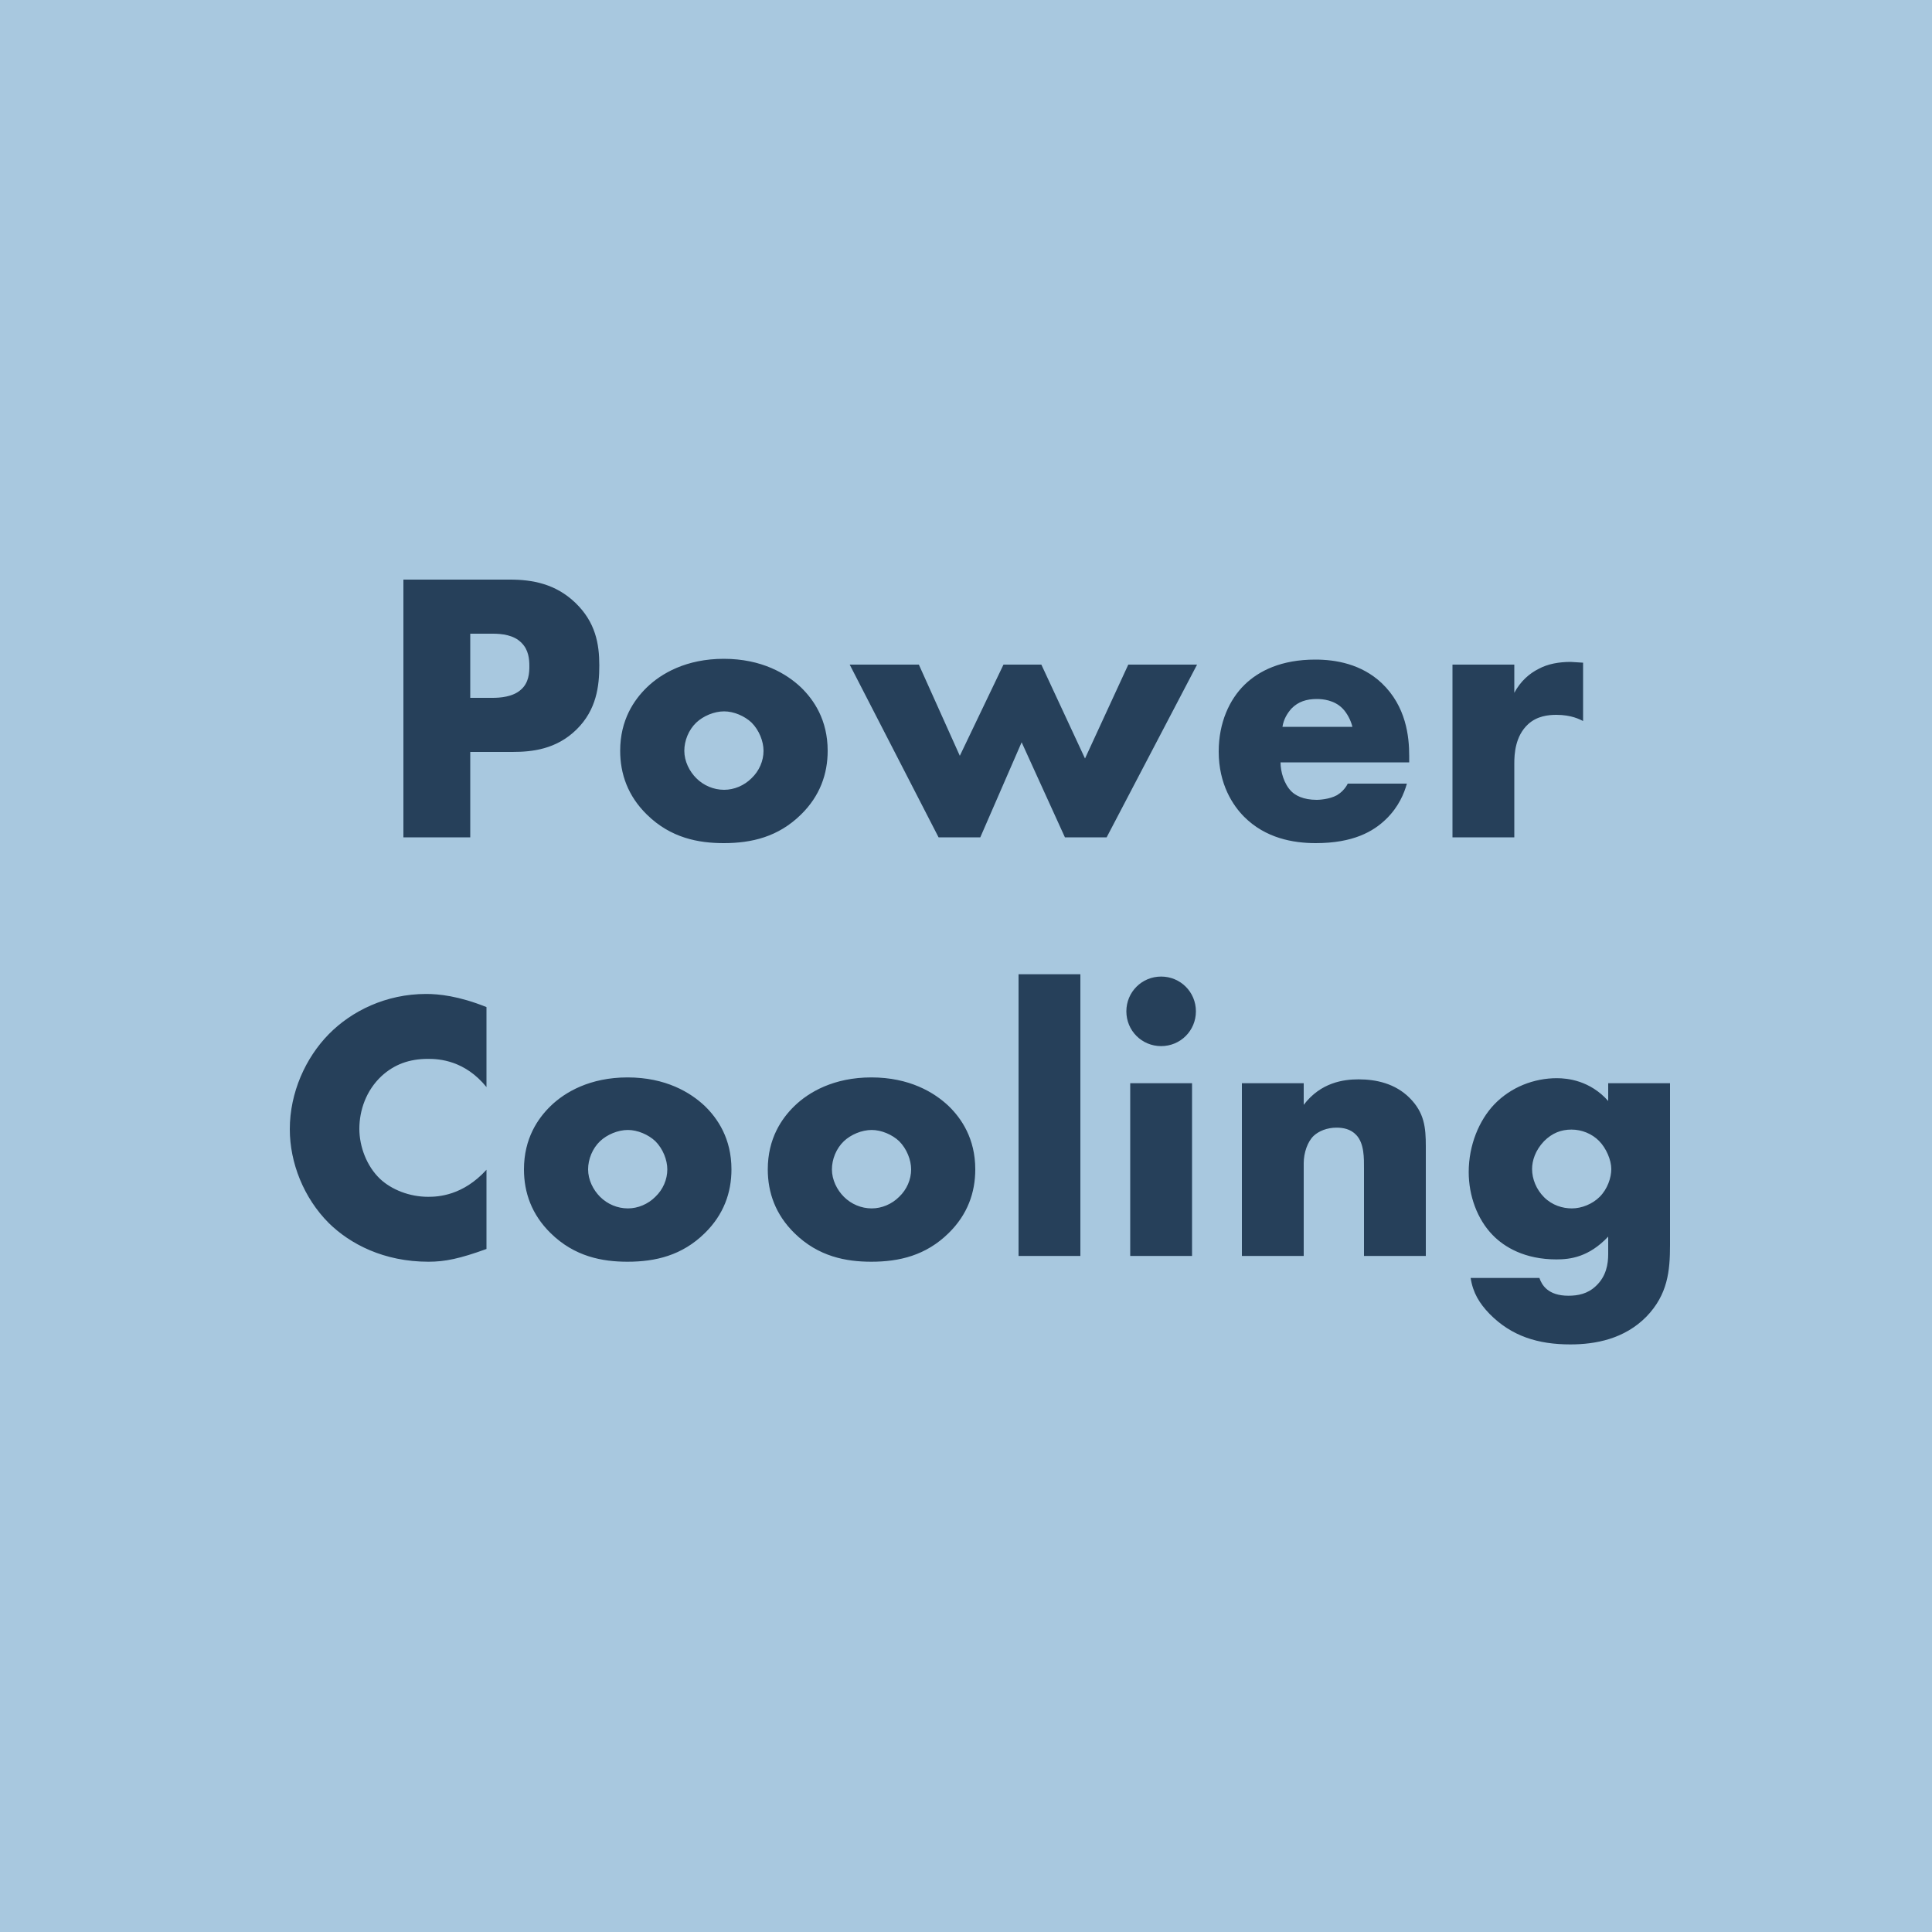
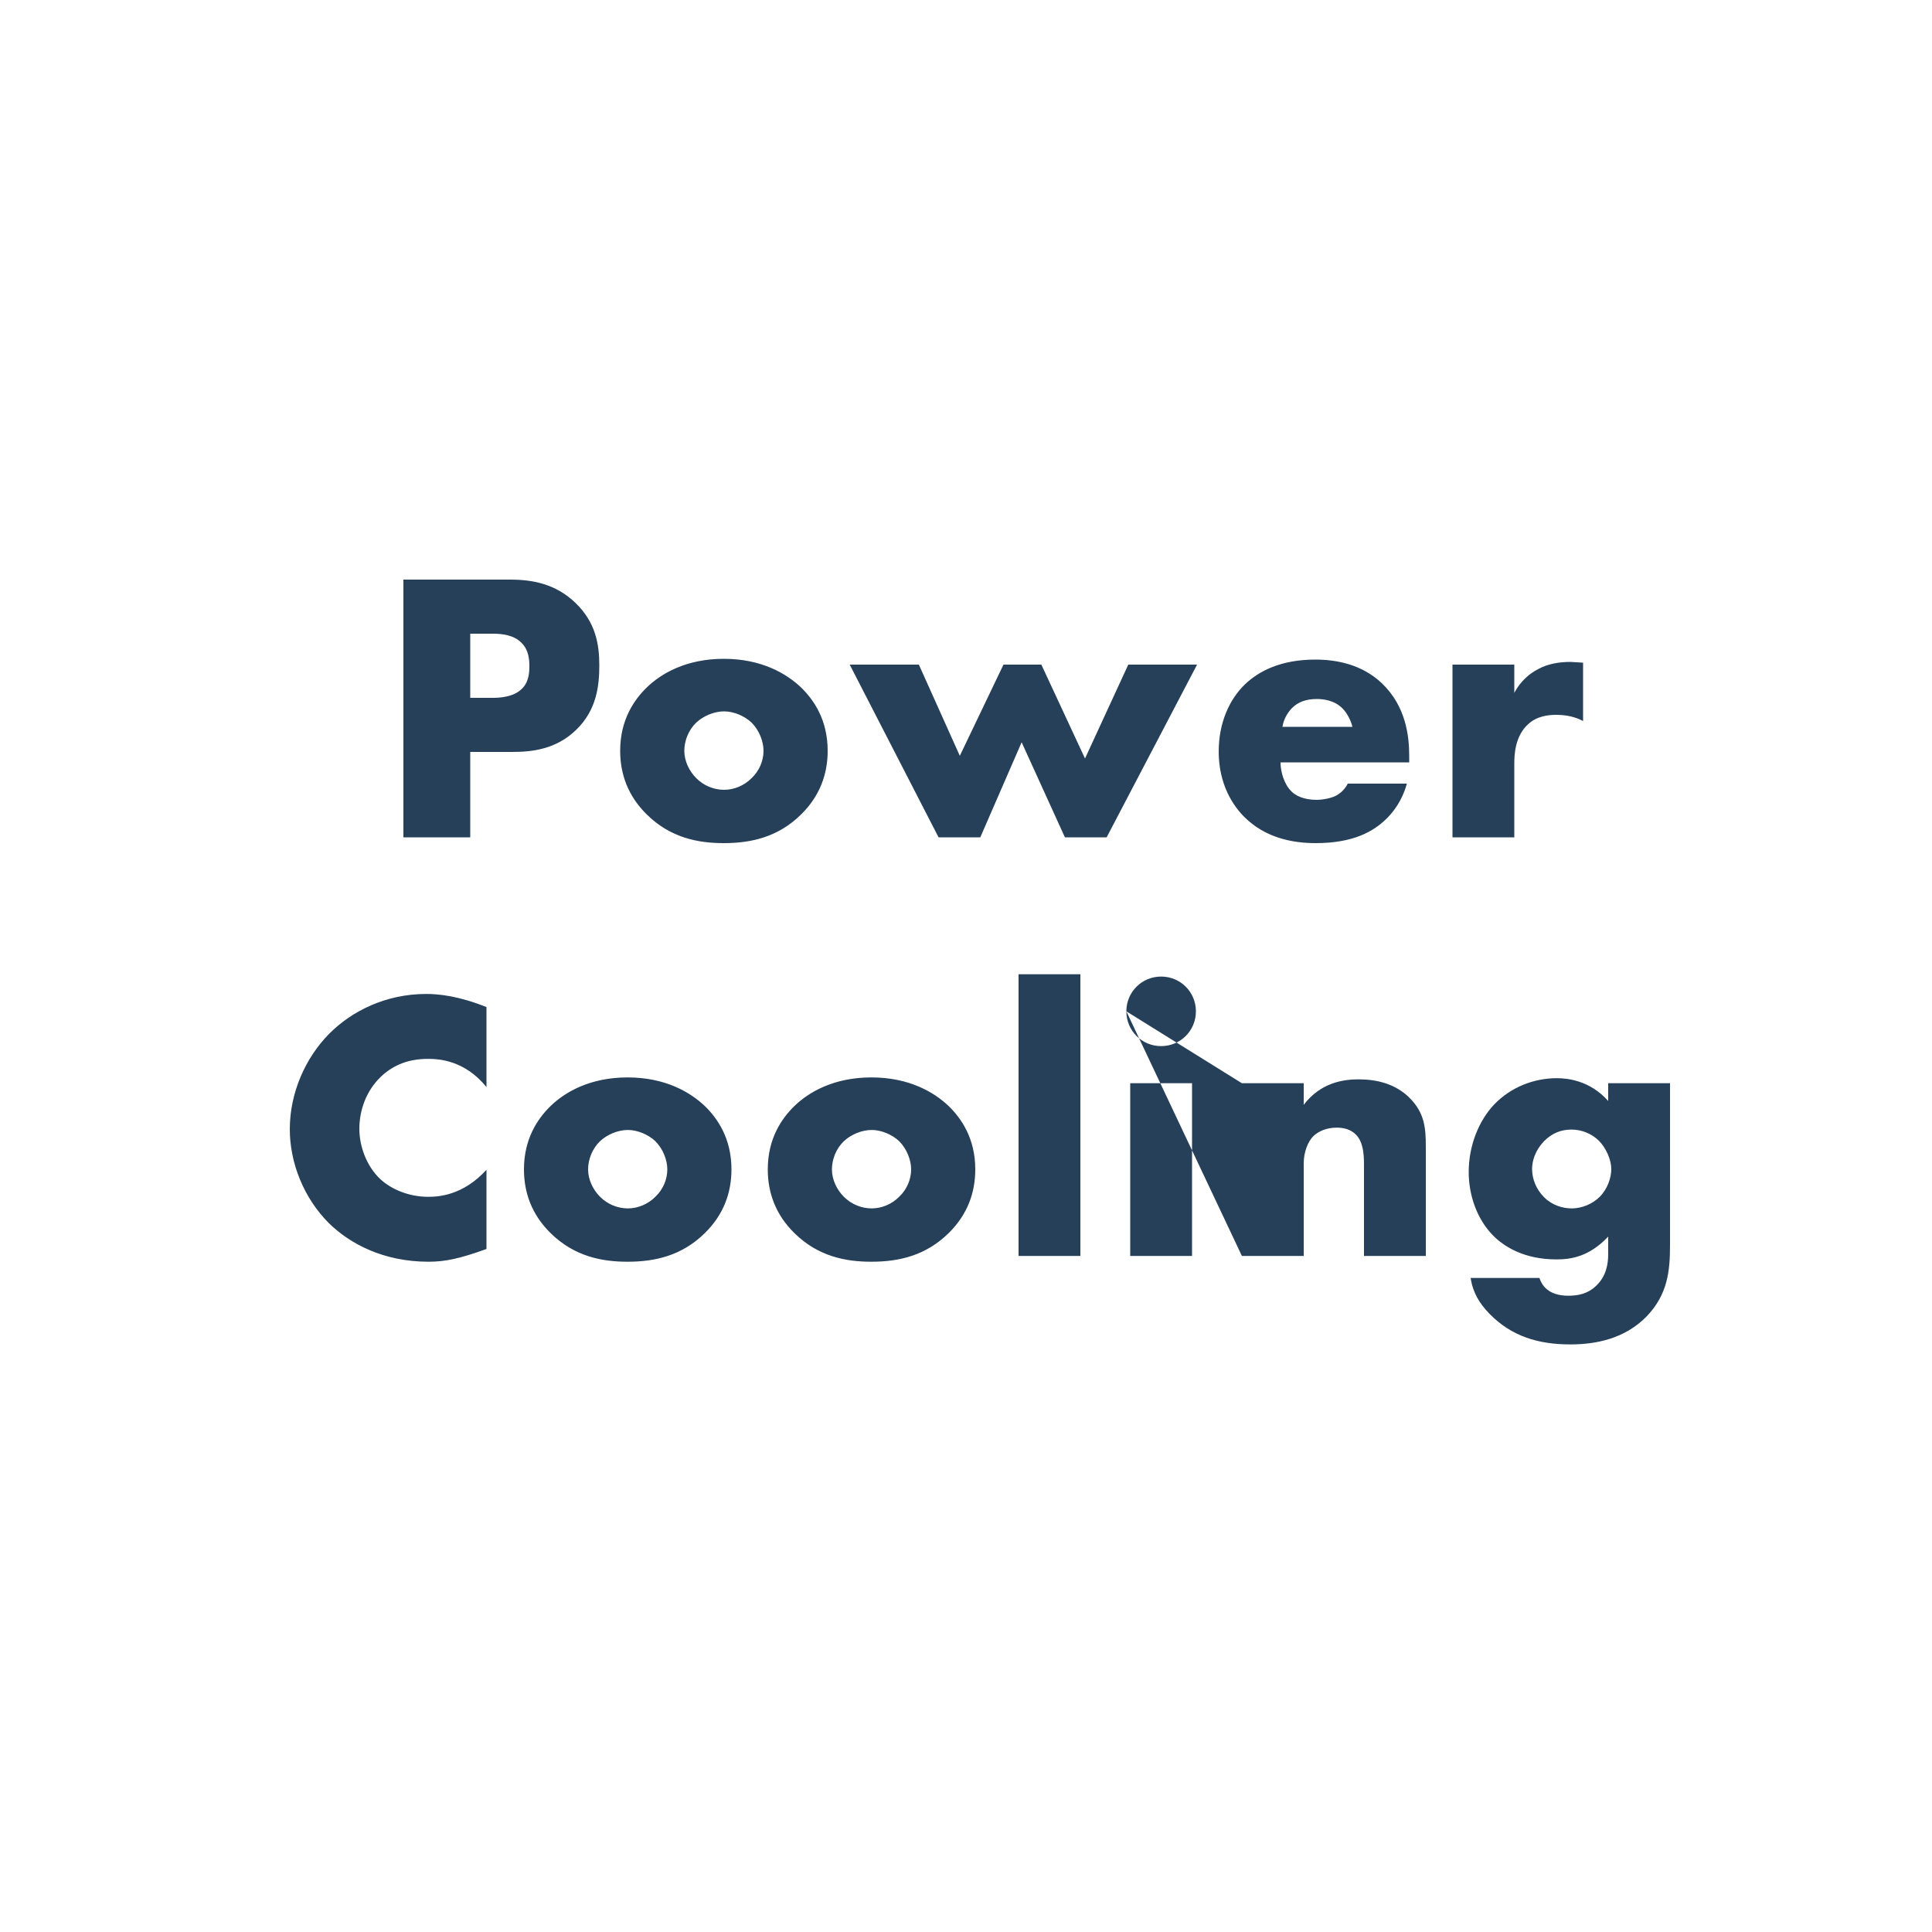
<svg xmlns="http://www.w3.org/2000/svg" width="60px" height="60px" viewBox="0 0 60 60" version="1.1">
  <title>PowerCooling</title>
  <desc>Created with Sketch.</desc>
  <defs />
  <g id="Izmainjas" stroke="none" stroke-width="1" fill="none" fill-rule="evenodd">
    <g id="Desktop-HD" transform="translate(-994, -646)">
      <g id="SVG" transform="translate(904, 196)">
        <g id="PowerCooling" transform="translate(90, 450)">
-           <rect id="Rectangle-5" fill="#A8C8DF" fill-rule="nonzero" x="0" y="0" width="60" height="60" />
-           <path d="M15.912,23.352 L14.604,23.352 L14.604,26.004 L12.528,26.004 L12.528,18 L15.84,18 C16.536,18 17.256,18.132 17.868,18.72 C18.492,19.32 18.612,19.992 18.612,20.664 C18.612,21.3 18.528,22.044 17.904,22.656 C17.28,23.268 16.536,23.352 15.912,23.352 Z M14.604,19.68 L14.604,21.672 L15.3,21.672 C15.516,21.672 15.924,21.648 16.176,21.42 C16.428,21.204 16.44,20.88 16.44,20.688 C16.44,20.472 16.416,20.184 16.2,19.968 C15.96,19.716 15.576,19.68 15.312,19.68 L14.604,19.68 Z M22.488,22.092 C22.176,22.092 21.84,22.236 21.624,22.44 C21.384,22.668 21.252,23.004 21.252,23.316 C21.252,23.64 21.408,23.952 21.624,24.168 C21.852,24.396 22.164,24.528 22.488,24.528 C22.8,24.528 23.112,24.396 23.34,24.168 C23.58,23.94 23.712,23.628 23.712,23.316 C23.712,23.028 23.58,22.68 23.34,22.44 C23.124,22.236 22.788,22.092 22.488,22.092 Z M25.704,23.316 C25.704,24.036 25.464,24.72 24.876,25.296 C24.168,25.992 23.34,26.184 22.476,26.184 C21.696,26.184 20.832,26.028 20.088,25.296 C19.5,24.72 19.26,24.036 19.26,23.316 C19.26,22.356 19.692,21.732 20.088,21.348 C20.532,20.916 21.312,20.46 22.476,20.46 C23.664,20.46 24.432,20.928 24.876,21.348 C25.272,21.732 25.704,22.356 25.704,23.316 Z M26.388,20.64 L28.536,20.64 L29.808,23.472 L31.164,20.64 L32.34,20.64 L33.696,23.556 L35.04,20.64 L37.176,20.64 L34.368,26.004 L33.072,26.004 L31.728,23.052 L30.444,26.004 L29.148,26.004 L26.388,20.64 Z M43.764,23.472 L43.764,23.676 L39.768,23.676 C39.768,23.964 39.876,24.348 40.104,24.576 C40.224,24.696 40.464,24.84 40.896,24.84 C40.944,24.84 41.28,24.828 41.52,24.696 C41.64,24.624 41.772,24.504 41.856,24.336 L43.692,24.336 C43.608,24.636 43.44,25.056 43.044,25.44 C42.648,25.824 42.024,26.184 40.86,26.184 C40.152,26.184 39.3,26.028 38.64,25.368 C38.292,25.02 37.848,24.36 37.848,23.34 C37.848,22.44 38.184,21.72 38.652,21.264 C39.096,20.832 39.792,20.484 40.848,20.484 C41.472,20.484 42.276,20.616 42.912,21.216 C43.668,21.936 43.764,22.872 43.764,23.472 Z M39.828,22.572 L42,22.572 C41.952,22.368 41.832,22.14 41.688,21.996 C41.436,21.744 41.088,21.708 40.896,21.708 C40.572,21.708 40.32,21.792 40.116,21.996 C39.984,22.14 39.864,22.332 39.828,22.572 Z M45.108,26.004 L45.108,20.64 L47.028,20.64 L47.028,21.516 C47.22,21.156 47.496,20.916 47.784,20.772 C48.072,20.616 48.42,20.556 48.78,20.556 C48.828,20.556 48.912,20.568 49.164,20.58 L49.164,22.392 C49.068,22.344 48.804,22.2 48.336,22.2 C48.084,22.2 47.736,22.236 47.46,22.488 C47.052,22.86 47.028,23.424 47.028,23.712 L47.028,26.004 L45.108,26.004 Z M15.108,36.328 L15.108,38.788 C14.28,39.088 13.824,39.184 13.308,39.184 C11.916,39.184 10.872,38.632 10.212,37.984 C9.432,37.204 9,36.112 9,35.068 C9,33.928 9.492,32.848 10.212,32.116 C10.92,31.396 11.988,30.868 13.236,30.868 C13.62,30.868 14.244,30.928 15.108,31.276 L15.108,33.76 C14.436,32.932 13.644,32.884 13.296,32.884 C12.696,32.884 12.24,33.064 11.856,33.412 C11.364,33.868 11.16,34.492 11.16,35.056 C11.16,35.608 11.388,36.22 11.808,36.616 C12.156,36.94 12.708,37.168 13.296,37.168 C13.608,37.168 14.376,37.132 15.108,36.328 Z M19.5,35.092 C19.188,35.092 18.852,35.236 18.636,35.44 C18.396,35.668 18.264,36.004 18.264,36.316 C18.264,36.64 18.42,36.952 18.636,37.168 C18.864,37.396 19.176,37.528 19.5,37.528 C19.812,37.528 20.124,37.396 20.352,37.168 C20.592,36.94 20.724,36.628 20.724,36.316 C20.724,36.028 20.592,35.68 20.352,35.44 C20.136,35.236 19.8,35.092 19.5,35.092 Z M22.716,36.316 C22.716,37.036 22.476,37.72 21.888,38.296 C21.18,38.992 20.352,39.184 19.488,39.184 C18.708,39.184 17.844,39.028 17.1,38.296 C16.512,37.72 16.272,37.036 16.272,36.316 C16.272,35.356 16.704,34.732 17.1,34.348 C17.544,33.916 18.324,33.46 19.488,33.46 C20.676,33.46 21.444,33.928 21.888,34.348 C22.284,34.732 22.716,35.356 22.716,36.316 Z M27.072,35.092 C26.76,35.092 26.424,35.236 26.208,35.44 C25.968,35.668 25.836,36.004 25.836,36.316 C25.836,36.64 25.992,36.952 26.208,37.168 C26.436,37.396 26.748,37.528 27.072,37.528 C27.384,37.528 27.696,37.396 27.924,37.168 C28.164,36.94 28.296,36.628 28.296,36.316 C28.296,36.028 28.164,35.68 27.924,35.44 C27.708,35.236 27.372,35.092 27.072,35.092 Z M30.288,36.316 C30.288,37.036 30.048,37.72 29.46,38.296 C28.752,38.992 27.924,39.184 27.06,39.184 C26.28,39.184 25.416,39.028 24.672,38.296 C24.084,37.72 23.844,37.036 23.844,36.316 C23.844,35.356 24.276,34.732 24.672,34.348 C25.116,33.916 25.896,33.46 27.06,33.46 C28.248,33.46 29.016,33.928 29.46,34.348 C29.856,34.732 30.288,35.356 30.288,36.316 Z M31.632,30.256 L33.552,30.256 L33.552,39.004 L31.632,39.004 L31.632,30.256 Z M35.1,33.64 L37.02,33.64 L37.02,39.004 L35.1,39.004 L35.1,33.64 Z M34.98,31.408 C34.98,30.808 35.46,30.328 36.06,30.328 C36.66,30.328 37.14,30.808 37.14,31.408 C37.14,32.008 36.66,32.488 36.06,32.488 C35.46,32.488 34.98,32.008 34.98,31.408 Z M38.568,39.004 L38.568,33.64 L40.488,33.64 L40.488,34.312 C41.016,33.616 41.724,33.52 42.192,33.52 C42.744,33.52 43.332,33.652 43.776,34.096 C44.232,34.552 44.28,35.008 44.28,35.596 L44.28,39.004 L42.36,39.004 L42.36,36.292 C42.36,35.98 42.372,35.512 42.12,35.248 C41.94,35.056 41.7,35.02 41.508,35.02 C41.208,35.02 40.956,35.128 40.8,35.272 C40.608,35.452 40.488,35.8 40.488,36.124 L40.488,39.004 L38.568,39.004 Z M49.944,33.64 L51.864,33.64 L51.864,38.668 C51.864,39.472 51.792,40.204 51.132,40.888 C50.448,41.584 49.548,41.752 48.768,41.752 C47.772,41.752 46.944,41.5 46.26,40.804 C45.948,40.48 45.744,40.156 45.672,39.688 L47.808,39.688 C47.88,39.904 48.072,40.24 48.708,40.24 C49.008,40.24 49.308,40.18 49.56,39.94 C49.884,39.64 49.944,39.256 49.944,38.944 L49.944,38.404 C49.344,39.04 48.768,39.112 48.336,39.112 C47.352,39.112 46.716,38.728 46.356,38.356 C45.876,37.864 45.612,37.132 45.612,36.4 C45.612,35.56 45.936,34.792 46.404,34.3 C46.92,33.76 47.64,33.484 48.348,33.484 C48.684,33.484 49.38,33.556 49.944,34.192 L49.944,33.64 Z M48.804,35.08 C48.48,35.08 48.204,35.188 47.952,35.44 C47.676,35.728 47.58,36.052 47.58,36.304 C47.58,36.616 47.712,36.94 47.952,37.18 C48.204,37.432 48.528,37.528 48.816,37.528 C49.116,37.528 49.452,37.396 49.68,37.168 C49.92,36.928 50.04,36.58 50.04,36.304 C50.04,36.028 49.884,35.656 49.656,35.428 C49.44,35.212 49.128,35.08 48.804,35.08 Z" id="Power-Cooling" fill="#26405A" />
+           <path d="M15.912,23.352 L14.604,23.352 L14.604,26.004 L12.528,26.004 L12.528,18 L15.84,18 C16.536,18 17.256,18.132 17.868,18.72 C18.492,19.32 18.612,19.992 18.612,20.664 C18.612,21.3 18.528,22.044 17.904,22.656 C17.28,23.268 16.536,23.352 15.912,23.352 Z M14.604,19.68 L14.604,21.672 L15.3,21.672 C15.516,21.672 15.924,21.648 16.176,21.42 C16.428,21.204 16.44,20.88 16.44,20.688 C16.44,20.472 16.416,20.184 16.2,19.968 C15.96,19.716 15.576,19.68 15.312,19.68 L14.604,19.68 Z M22.488,22.092 C22.176,22.092 21.84,22.236 21.624,22.44 C21.384,22.668 21.252,23.004 21.252,23.316 C21.252,23.64 21.408,23.952 21.624,24.168 C21.852,24.396 22.164,24.528 22.488,24.528 C22.8,24.528 23.112,24.396 23.34,24.168 C23.58,23.94 23.712,23.628 23.712,23.316 C23.712,23.028 23.58,22.68 23.34,22.44 C23.124,22.236 22.788,22.092 22.488,22.092 Z M25.704,23.316 C25.704,24.036 25.464,24.72 24.876,25.296 C24.168,25.992 23.34,26.184 22.476,26.184 C21.696,26.184 20.832,26.028 20.088,25.296 C19.5,24.72 19.26,24.036 19.26,23.316 C19.26,22.356 19.692,21.732 20.088,21.348 C20.532,20.916 21.312,20.46 22.476,20.46 C23.664,20.46 24.432,20.928 24.876,21.348 C25.272,21.732 25.704,22.356 25.704,23.316 Z M26.388,20.64 L28.536,20.64 L29.808,23.472 L31.164,20.64 L32.34,20.64 L33.696,23.556 L35.04,20.64 L37.176,20.64 L34.368,26.004 L33.072,26.004 L31.728,23.052 L30.444,26.004 L29.148,26.004 L26.388,20.64 Z M43.764,23.472 L43.764,23.676 L39.768,23.676 C39.768,23.964 39.876,24.348 40.104,24.576 C40.224,24.696 40.464,24.84 40.896,24.84 C40.944,24.84 41.28,24.828 41.52,24.696 C41.64,24.624 41.772,24.504 41.856,24.336 L43.692,24.336 C43.608,24.636 43.44,25.056 43.044,25.44 C42.648,25.824 42.024,26.184 40.86,26.184 C40.152,26.184 39.3,26.028 38.64,25.368 C38.292,25.02 37.848,24.36 37.848,23.34 C37.848,22.44 38.184,21.72 38.652,21.264 C39.096,20.832 39.792,20.484 40.848,20.484 C41.472,20.484 42.276,20.616 42.912,21.216 C43.668,21.936 43.764,22.872 43.764,23.472 Z M39.828,22.572 L42,22.572 C41.952,22.368 41.832,22.14 41.688,21.996 C41.436,21.744 41.088,21.708 40.896,21.708 C40.572,21.708 40.32,21.792 40.116,21.996 C39.984,22.14 39.864,22.332 39.828,22.572 Z M45.108,26.004 L45.108,20.64 L47.028,20.64 L47.028,21.516 C47.22,21.156 47.496,20.916 47.784,20.772 C48.072,20.616 48.42,20.556 48.78,20.556 C48.828,20.556 48.912,20.568 49.164,20.58 L49.164,22.392 C49.068,22.344 48.804,22.2 48.336,22.2 C48.084,22.2 47.736,22.236 47.46,22.488 C47.052,22.86 47.028,23.424 47.028,23.712 L47.028,26.004 L45.108,26.004 Z M15.108,36.328 L15.108,38.788 C14.28,39.088 13.824,39.184 13.308,39.184 C11.916,39.184 10.872,38.632 10.212,37.984 C9.432,37.204 9,36.112 9,35.068 C9,33.928 9.492,32.848 10.212,32.116 C10.92,31.396 11.988,30.868 13.236,30.868 C13.62,30.868 14.244,30.928 15.108,31.276 L15.108,33.76 C14.436,32.932 13.644,32.884 13.296,32.884 C12.696,32.884 12.24,33.064 11.856,33.412 C11.364,33.868 11.16,34.492 11.16,35.056 C11.16,35.608 11.388,36.22 11.808,36.616 C12.156,36.94 12.708,37.168 13.296,37.168 C13.608,37.168 14.376,37.132 15.108,36.328 Z M19.5,35.092 C19.188,35.092 18.852,35.236 18.636,35.44 C18.396,35.668 18.264,36.004 18.264,36.316 C18.264,36.64 18.42,36.952 18.636,37.168 C18.864,37.396 19.176,37.528 19.5,37.528 C19.812,37.528 20.124,37.396 20.352,37.168 C20.592,36.94 20.724,36.628 20.724,36.316 C20.724,36.028 20.592,35.68 20.352,35.44 C20.136,35.236 19.8,35.092 19.5,35.092 Z M22.716,36.316 C22.716,37.036 22.476,37.72 21.888,38.296 C21.18,38.992 20.352,39.184 19.488,39.184 C18.708,39.184 17.844,39.028 17.1,38.296 C16.512,37.72 16.272,37.036 16.272,36.316 C16.272,35.356 16.704,34.732 17.1,34.348 C17.544,33.916 18.324,33.46 19.488,33.46 C20.676,33.46 21.444,33.928 21.888,34.348 C22.284,34.732 22.716,35.356 22.716,36.316 Z M27.072,35.092 C26.76,35.092 26.424,35.236 26.208,35.44 C25.968,35.668 25.836,36.004 25.836,36.316 C25.836,36.64 25.992,36.952 26.208,37.168 C26.436,37.396 26.748,37.528 27.072,37.528 C27.384,37.528 27.696,37.396 27.924,37.168 C28.164,36.94 28.296,36.628 28.296,36.316 C28.296,36.028 28.164,35.68 27.924,35.44 C27.708,35.236 27.372,35.092 27.072,35.092 Z M30.288,36.316 C30.288,37.036 30.048,37.72 29.46,38.296 C28.752,38.992 27.924,39.184 27.06,39.184 C26.28,39.184 25.416,39.028 24.672,38.296 C24.084,37.72 23.844,37.036 23.844,36.316 C23.844,35.356 24.276,34.732 24.672,34.348 C25.116,33.916 25.896,33.46 27.06,33.46 C28.248,33.46 29.016,33.928 29.46,34.348 C29.856,34.732 30.288,35.356 30.288,36.316 Z M31.632,30.256 L33.552,30.256 L33.552,39.004 L31.632,39.004 L31.632,30.256 Z M35.1,33.64 L37.02,33.64 L37.02,39.004 L35.1,39.004 L35.1,33.64 Z M34.98,31.408 C34.98,30.808 35.46,30.328 36.06,30.328 C36.66,30.328 37.14,30.808 37.14,31.408 C37.14,32.008 36.66,32.488 36.06,32.488 C35.46,32.488 34.98,32.008 34.98,31.408 Z L38.568,33.64 L40.488,33.64 L40.488,34.312 C41.016,33.616 41.724,33.52 42.192,33.52 C42.744,33.52 43.332,33.652 43.776,34.096 C44.232,34.552 44.28,35.008 44.28,35.596 L44.28,39.004 L42.36,39.004 L42.36,36.292 C42.36,35.98 42.372,35.512 42.12,35.248 C41.94,35.056 41.7,35.02 41.508,35.02 C41.208,35.02 40.956,35.128 40.8,35.272 C40.608,35.452 40.488,35.8 40.488,36.124 L40.488,39.004 L38.568,39.004 Z M49.944,33.64 L51.864,33.64 L51.864,38.668 C51.864,39.472 51.792,40.204 51.132,40.888 C50.448,41.584 49.548,41.752 48.768,41.752 C47.772,41.752 46.944,41.5 46.26,40.804 C45.948,40.48 45.744,40.156 45.672,39.688 L47.808,39.688 C47.88,39.904 48.072,40.24 48.708,40.24 C49.008,40.24 49.308,40.18 49.56,39.94 C49.884,39.64 49.944,39.256 49.944,38.944 L49.944,38.404 C49.344,39.04 48.768,39.112 48.336,39.112 C47.352,39.112 46.716,38.728 46.356,38.356 C45.876,37.864 45.612,37.132 45.612,36.4 C45.612,35.56 45.936,34.792 46.404,34.3 C46.92,33.76 47.64,33.484 48.348,33.484 C48.684,33.484 49.38,33.556 49.944,34.192 L49.944,33.64 Z M48.804,35.08 C48.48,35.08 48.204,35.188 47.952,35.44 C47.676,35.728 47.58,36.052 47.58,36.304 C47.58,36.616 47.712,36.94 47.952,37.18 C48.204,37.432 48.528,37.528 48.816,37.528 C49.116,37.528 49.452,37.396 49.68,37.168 C49.92,36.928 50.04,36.58 50.04,36.304 C50.04,36.028 49.884,35.656 49.656,35.428 C49.44,35.212 49.128,35.08 48.804,35.08 Z" id="Power-Cooling" fill="#26405A" />
        </g>
      </g>
    </g>
  </g>
</svg>